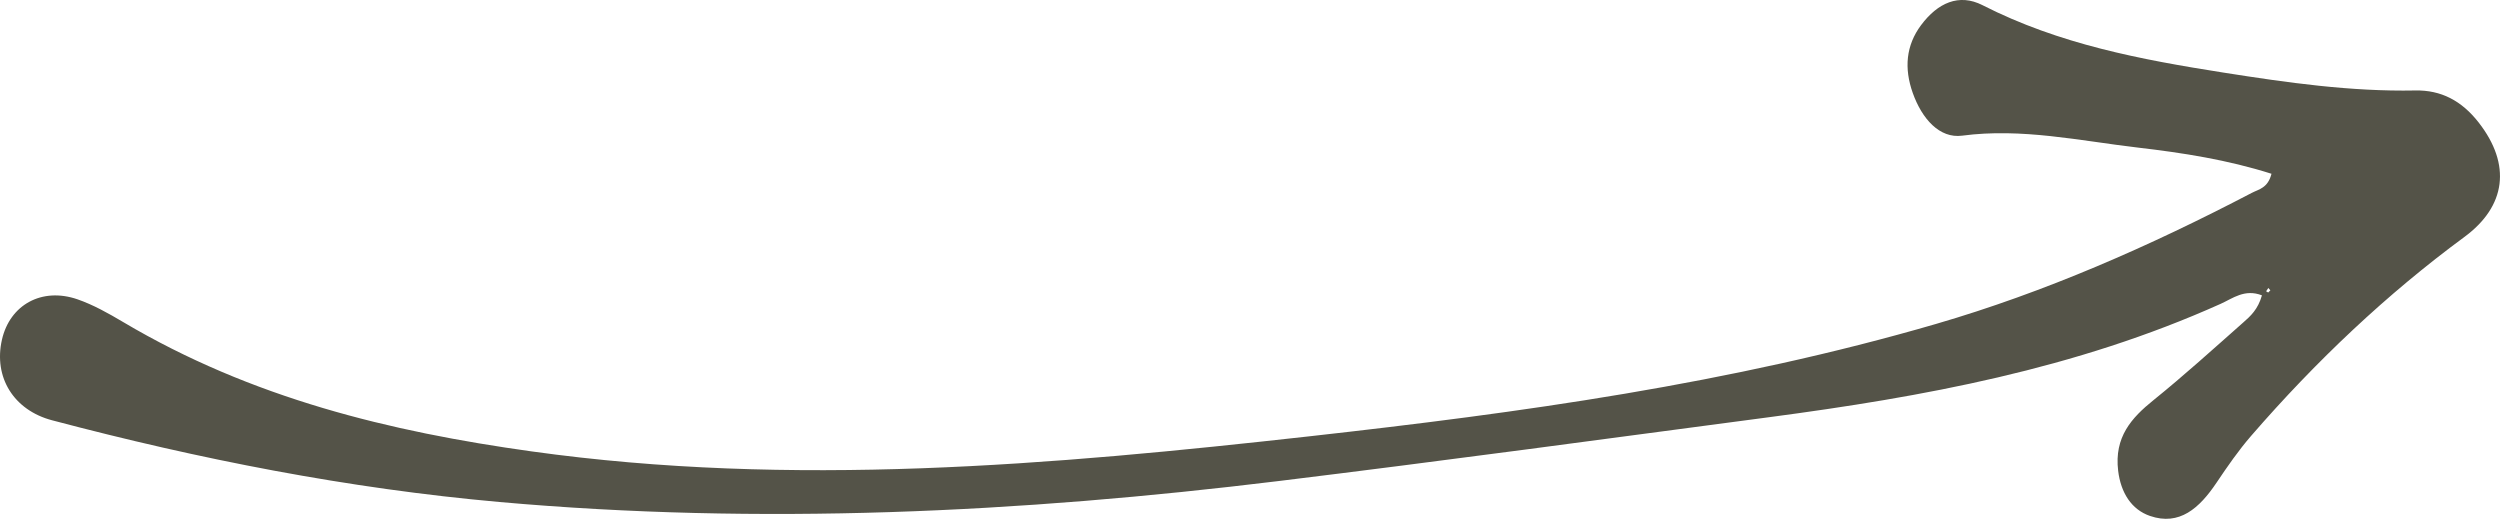
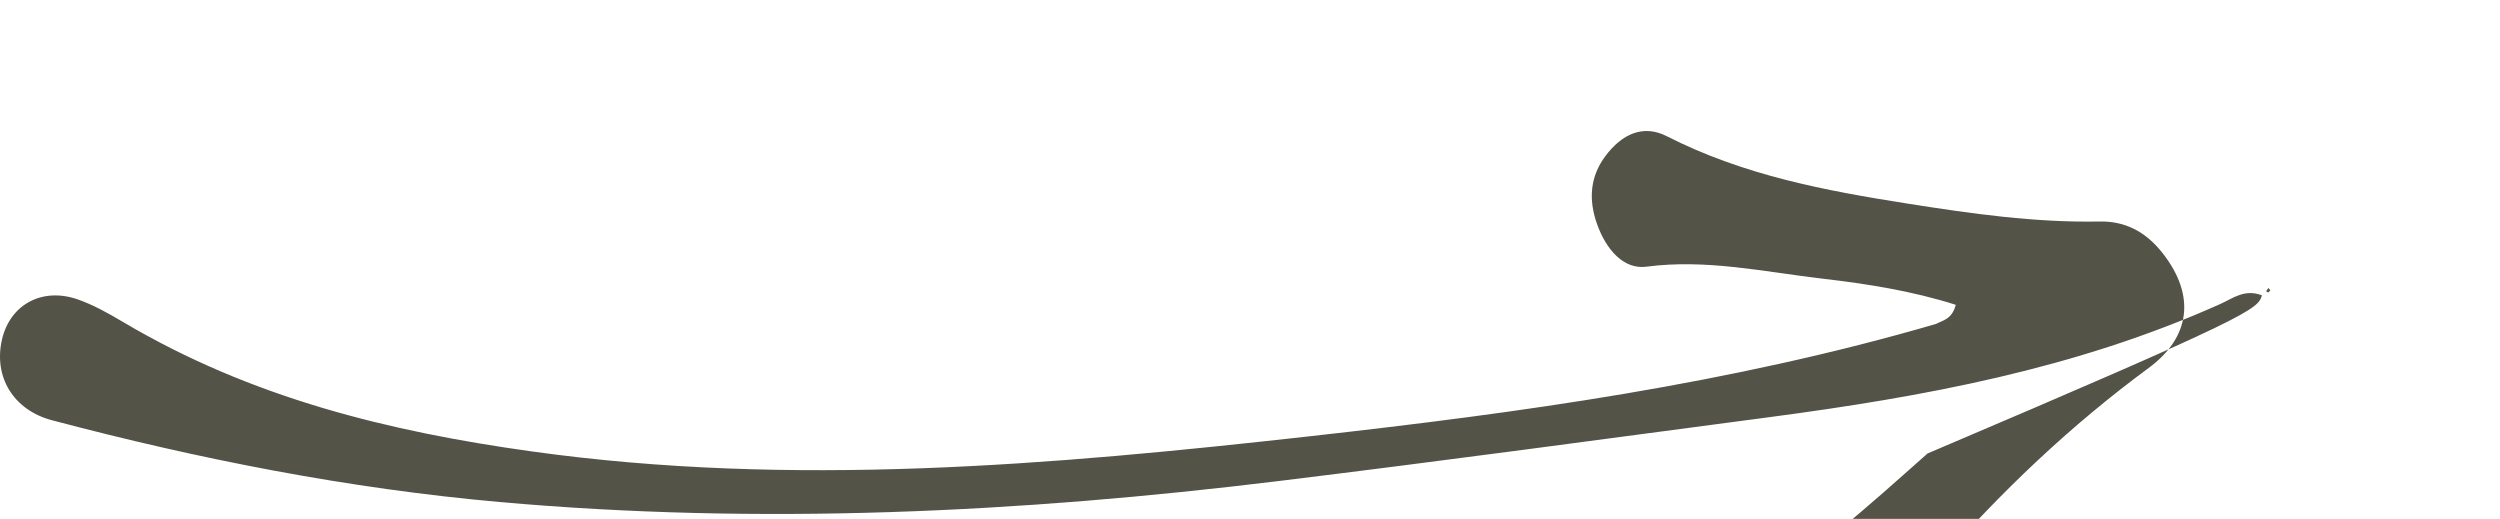
<svg xmlns="http://www.w3.org/2000/svg" version="1.1" id="レイヤー_1" x="0px" y="0px" viewBox="0 0 183.43 38.07" style="enable-background:new 0 0 183.43 38.07;" xml:space="preserve">
  <style type="text/css">
	.st0{fill:#545348;}
</style>
-   <path class="st0" d="M165.963,21.67c-1.268-0.494-2.146,0.227-3.028,0.623c-10.665,4.789-21.834,6.82-33.101,8.314  c-12.003,1.591-24.003,3.219-36.017,4.688c-19.012,2.326-38.048,3.24-57.158,1.539C25.56,35.845,14.65,33.701,3.82,30.837  c-2.804-0.741-4.308-3.143-3.677-5.915c0.581-2.553,2.924-3.865,5.543-2.96c1.156,0.4,2.268,1.026,3.349,1.667  c9.435,5.595,19.589,8.045,29.982,9.493c19.087,2.661,38.112,1.011,57.123-1.116c15.433-1.727,30.823-3.844,45.906-8.237  c7.986-2.326,15.663-5.693,23.167-9.614c0.516-0.269,1.187-0.352,1.451-1.405c-3.226-1.024-6.503-1.535-9.778-1.918  c-4.289-0.502-8.545-1.457-12.921-0.878c-1.654,0.219-2.947-1.232-3.623-3.136c-0.641-1.804-0.5-3.486,0.611-4.974  c1.217-1.63,2.776-2.346,4.506-1.465c5.649,2.878,11.645,3.995,17.673,4.946c4.67,0.737,9.354,1.405,14.08,1.313  c1.887-0.037,3.399,0.745,4.651,2.348c2.416,3.096,2.013,6.148-1.045,8.4c-5.681,4.184-10.879,9.09-15.655,14.602  c-0.916,1.057-1.734,2.24-2.531,3.427c-1.258,1.875-2.724,3.183-4.883,2.441c-1.362-0.468-2.141-1.704-2.336-3.312  c-0.3-2.481,0.989-3.892,2.586-5.179c2.25-1.815,4.413-3.778,6.595-5.706C165.125,23.194,165.673,22.7,165.963,21.67z   M166.421,21.463c0.054-0.053,0.107-0.106,0.161-0.16c-0.05-0.058-0.1-0.116-0.15-0.174c-0.054,0.081-0.109,0.162-0.163,0.243  C166.32,21.402,166.371,21.433,166.421,21.463z" />
+   <path class="st0" d="M165.963,21.67c-1.268-0.494-2.146,0.227-3.028,0.623c-10.665,4.789-21.834,6.82-33.101,8.314  c-12.003,1.591-24.003,3.219-36.017,4.688c-19.012,2.326-38.048,3.24-57.158,1.539C25.56,35.845,14.65,33.701,3.82,30.837  c-2.804-0.741-4.308-3.143-3.677-5.915c0.581-2.553,2.924-3.865,5.543-2.96c1.156,0.4,2.268,1.026,3.349,1.667  c9.435,5.595,19.589,8.045,29.982,9.493c19.087,2.661,38.112,1.011,57.123-1.116c15.433-1.727,30.823-3.844,45.906-8.237  c0.516-0.269,1.187-0.352,1.451-1.405c-3.226-1.024-6.503-1.535-9.778-1.918  c-4.289-0.502-8.545-1.457-12.921-0.878c-1.654,0.219-2.947-1.232-3.623-3.136c-0.641-1.804-0.5-3.486,0.611-4.974  c1.217-1.63,2.776-2.346,4.506-1.465c5.649,2.878,11.645,3.995,17.673,4.946c4.67,0.737,9.354,1.405,14.08,1.313  c1.887-0.037,3.399,0.745,4.651,2.348c2.416,3.096,2.013,6.148-1.045,8.4c-5.681,4.184-10.879,9.09-15.655,14.602  c-0.916,1.057-1.734,2.24-2.531,3.427c-1.258,1.875-2.724,3.183-4.883,2.441c-1.362-0.468-2.141-1.704-2.336-3.312  c-0.3-2.481,0.989-3.892,2.586-5.179c2.25-1.815,4.413-3.778,6.595-5.706C165.125,23.194,165.673,22.7,165.963,21.67z   M166.421,21.463c0.054-0.053,0.107-0.106,0.161-0.16c-0.05-0.058-0.1-0.116-0.15-0.174c-0.054,0.081-0.109,0.162-0.163,0.243  C166.32,21.402,166.371,21.433,166.421,21.463z" />
</svg>